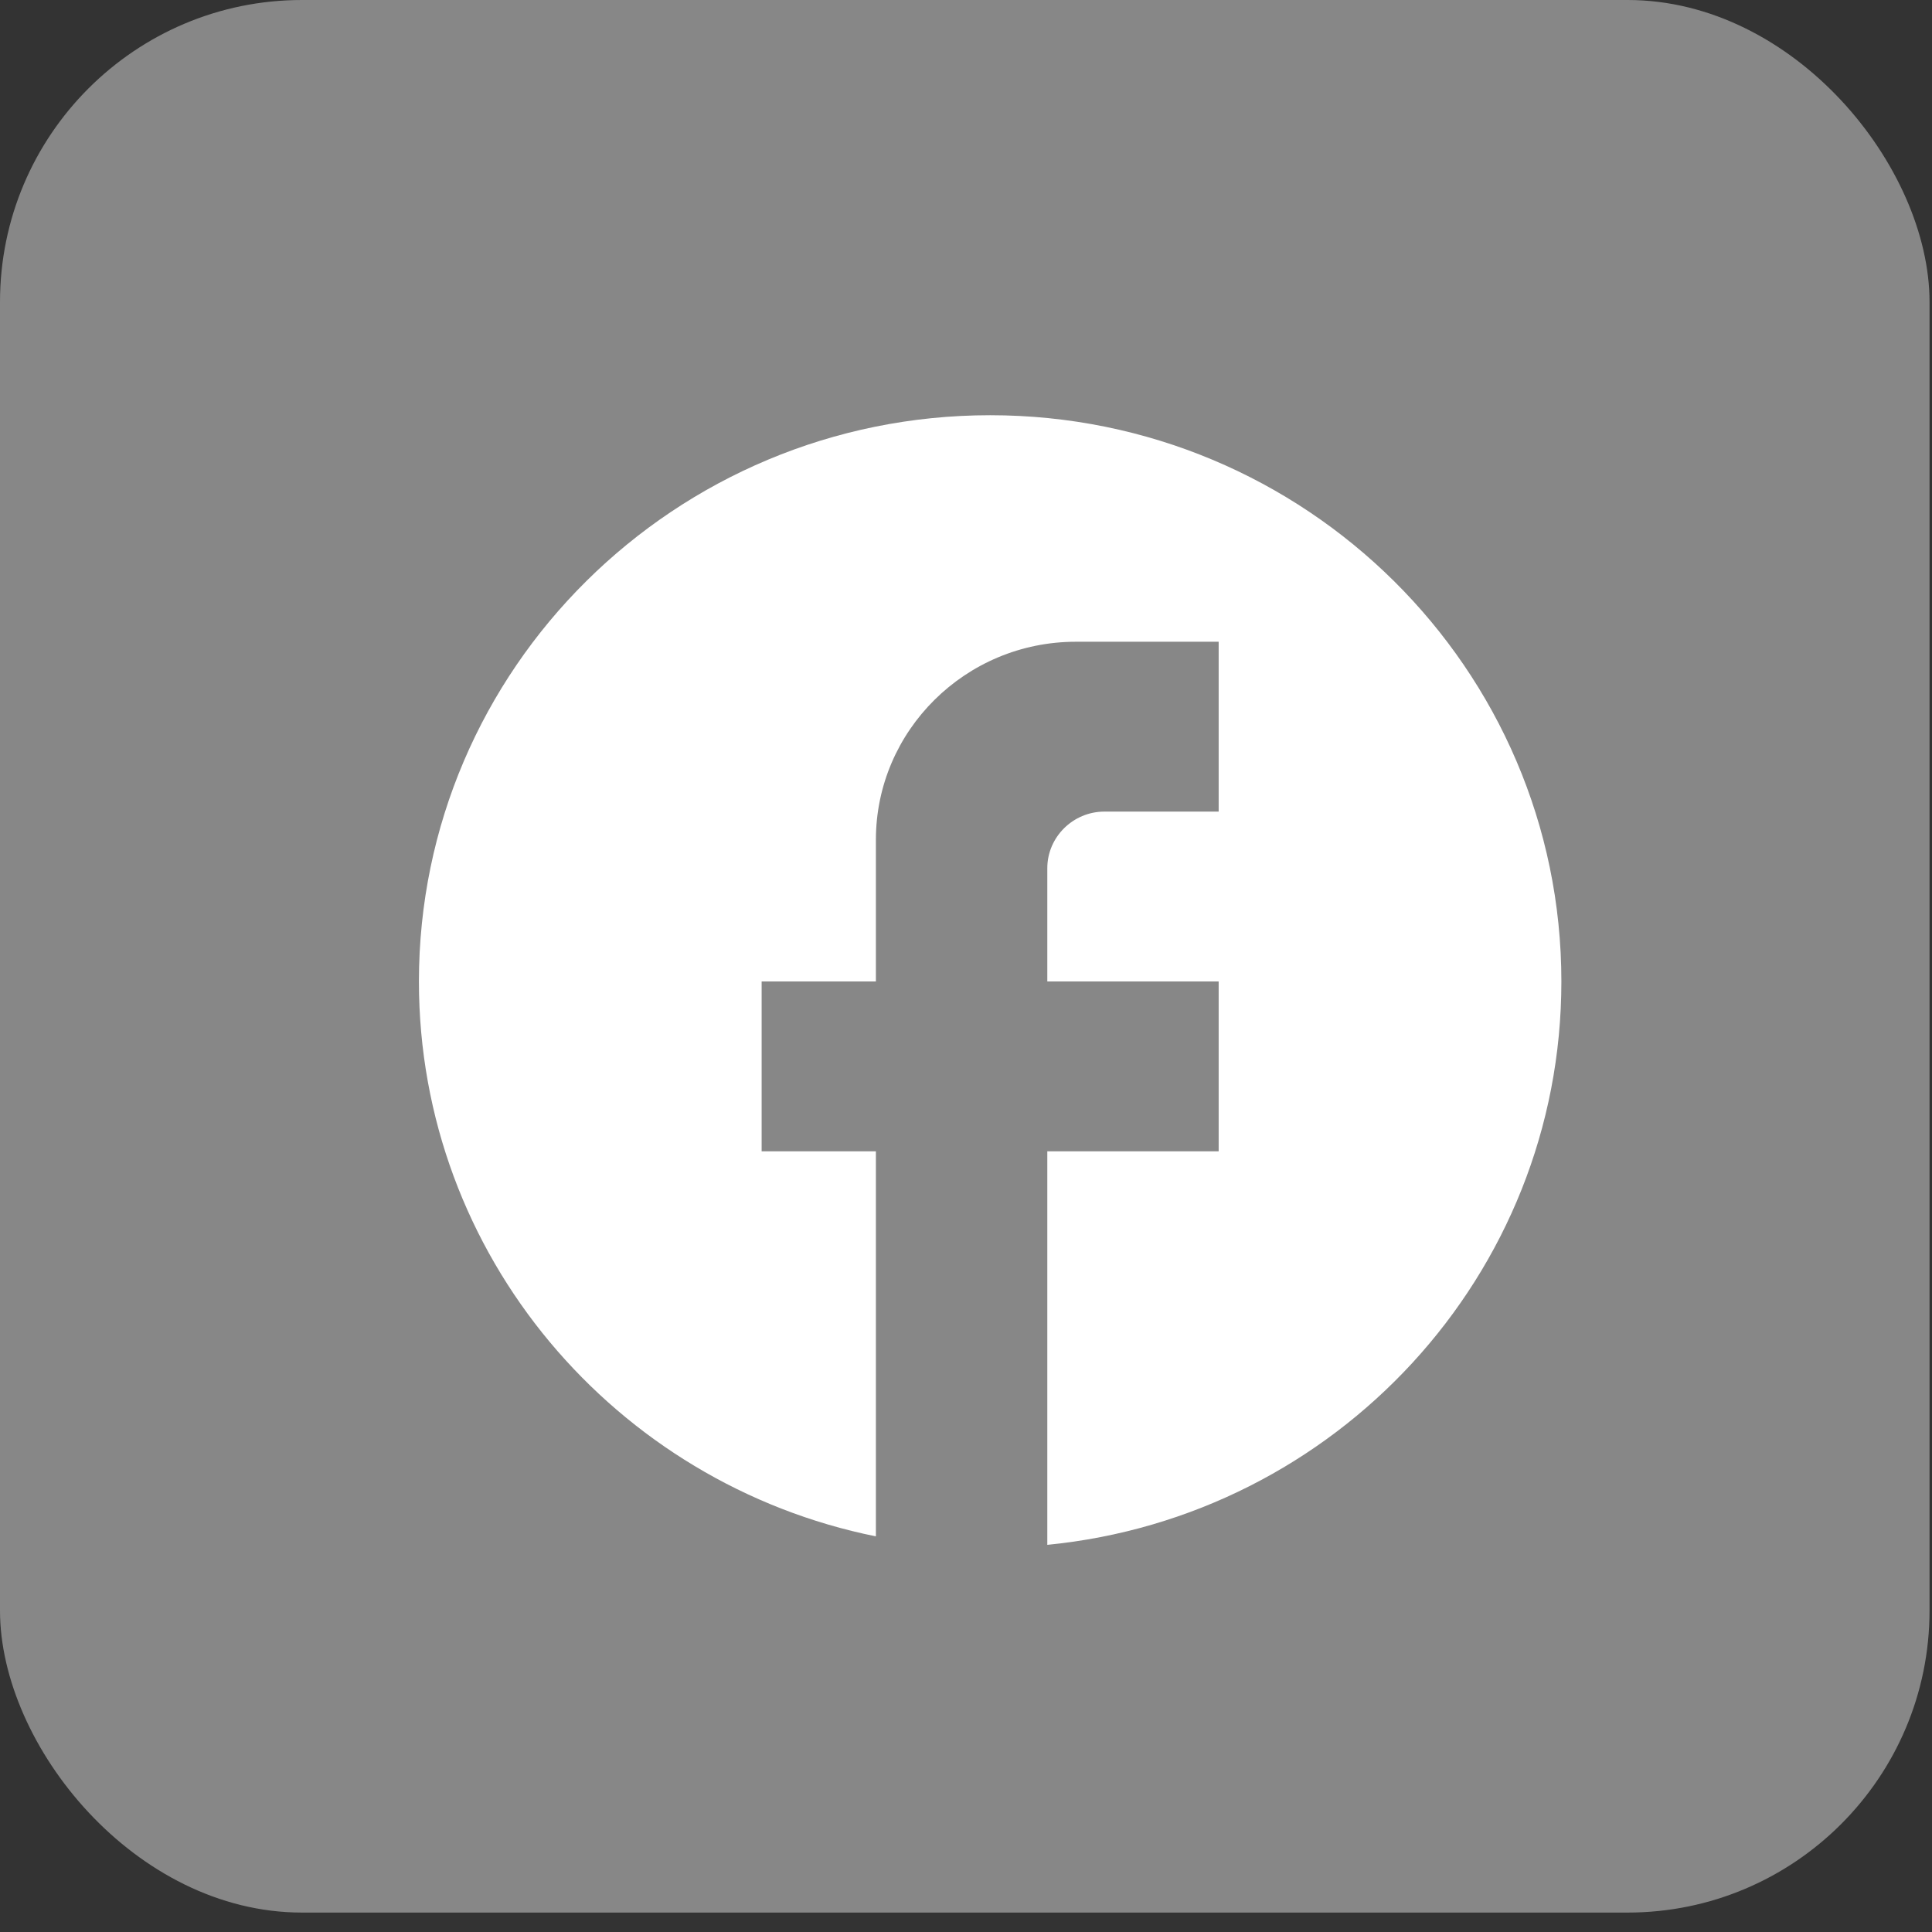
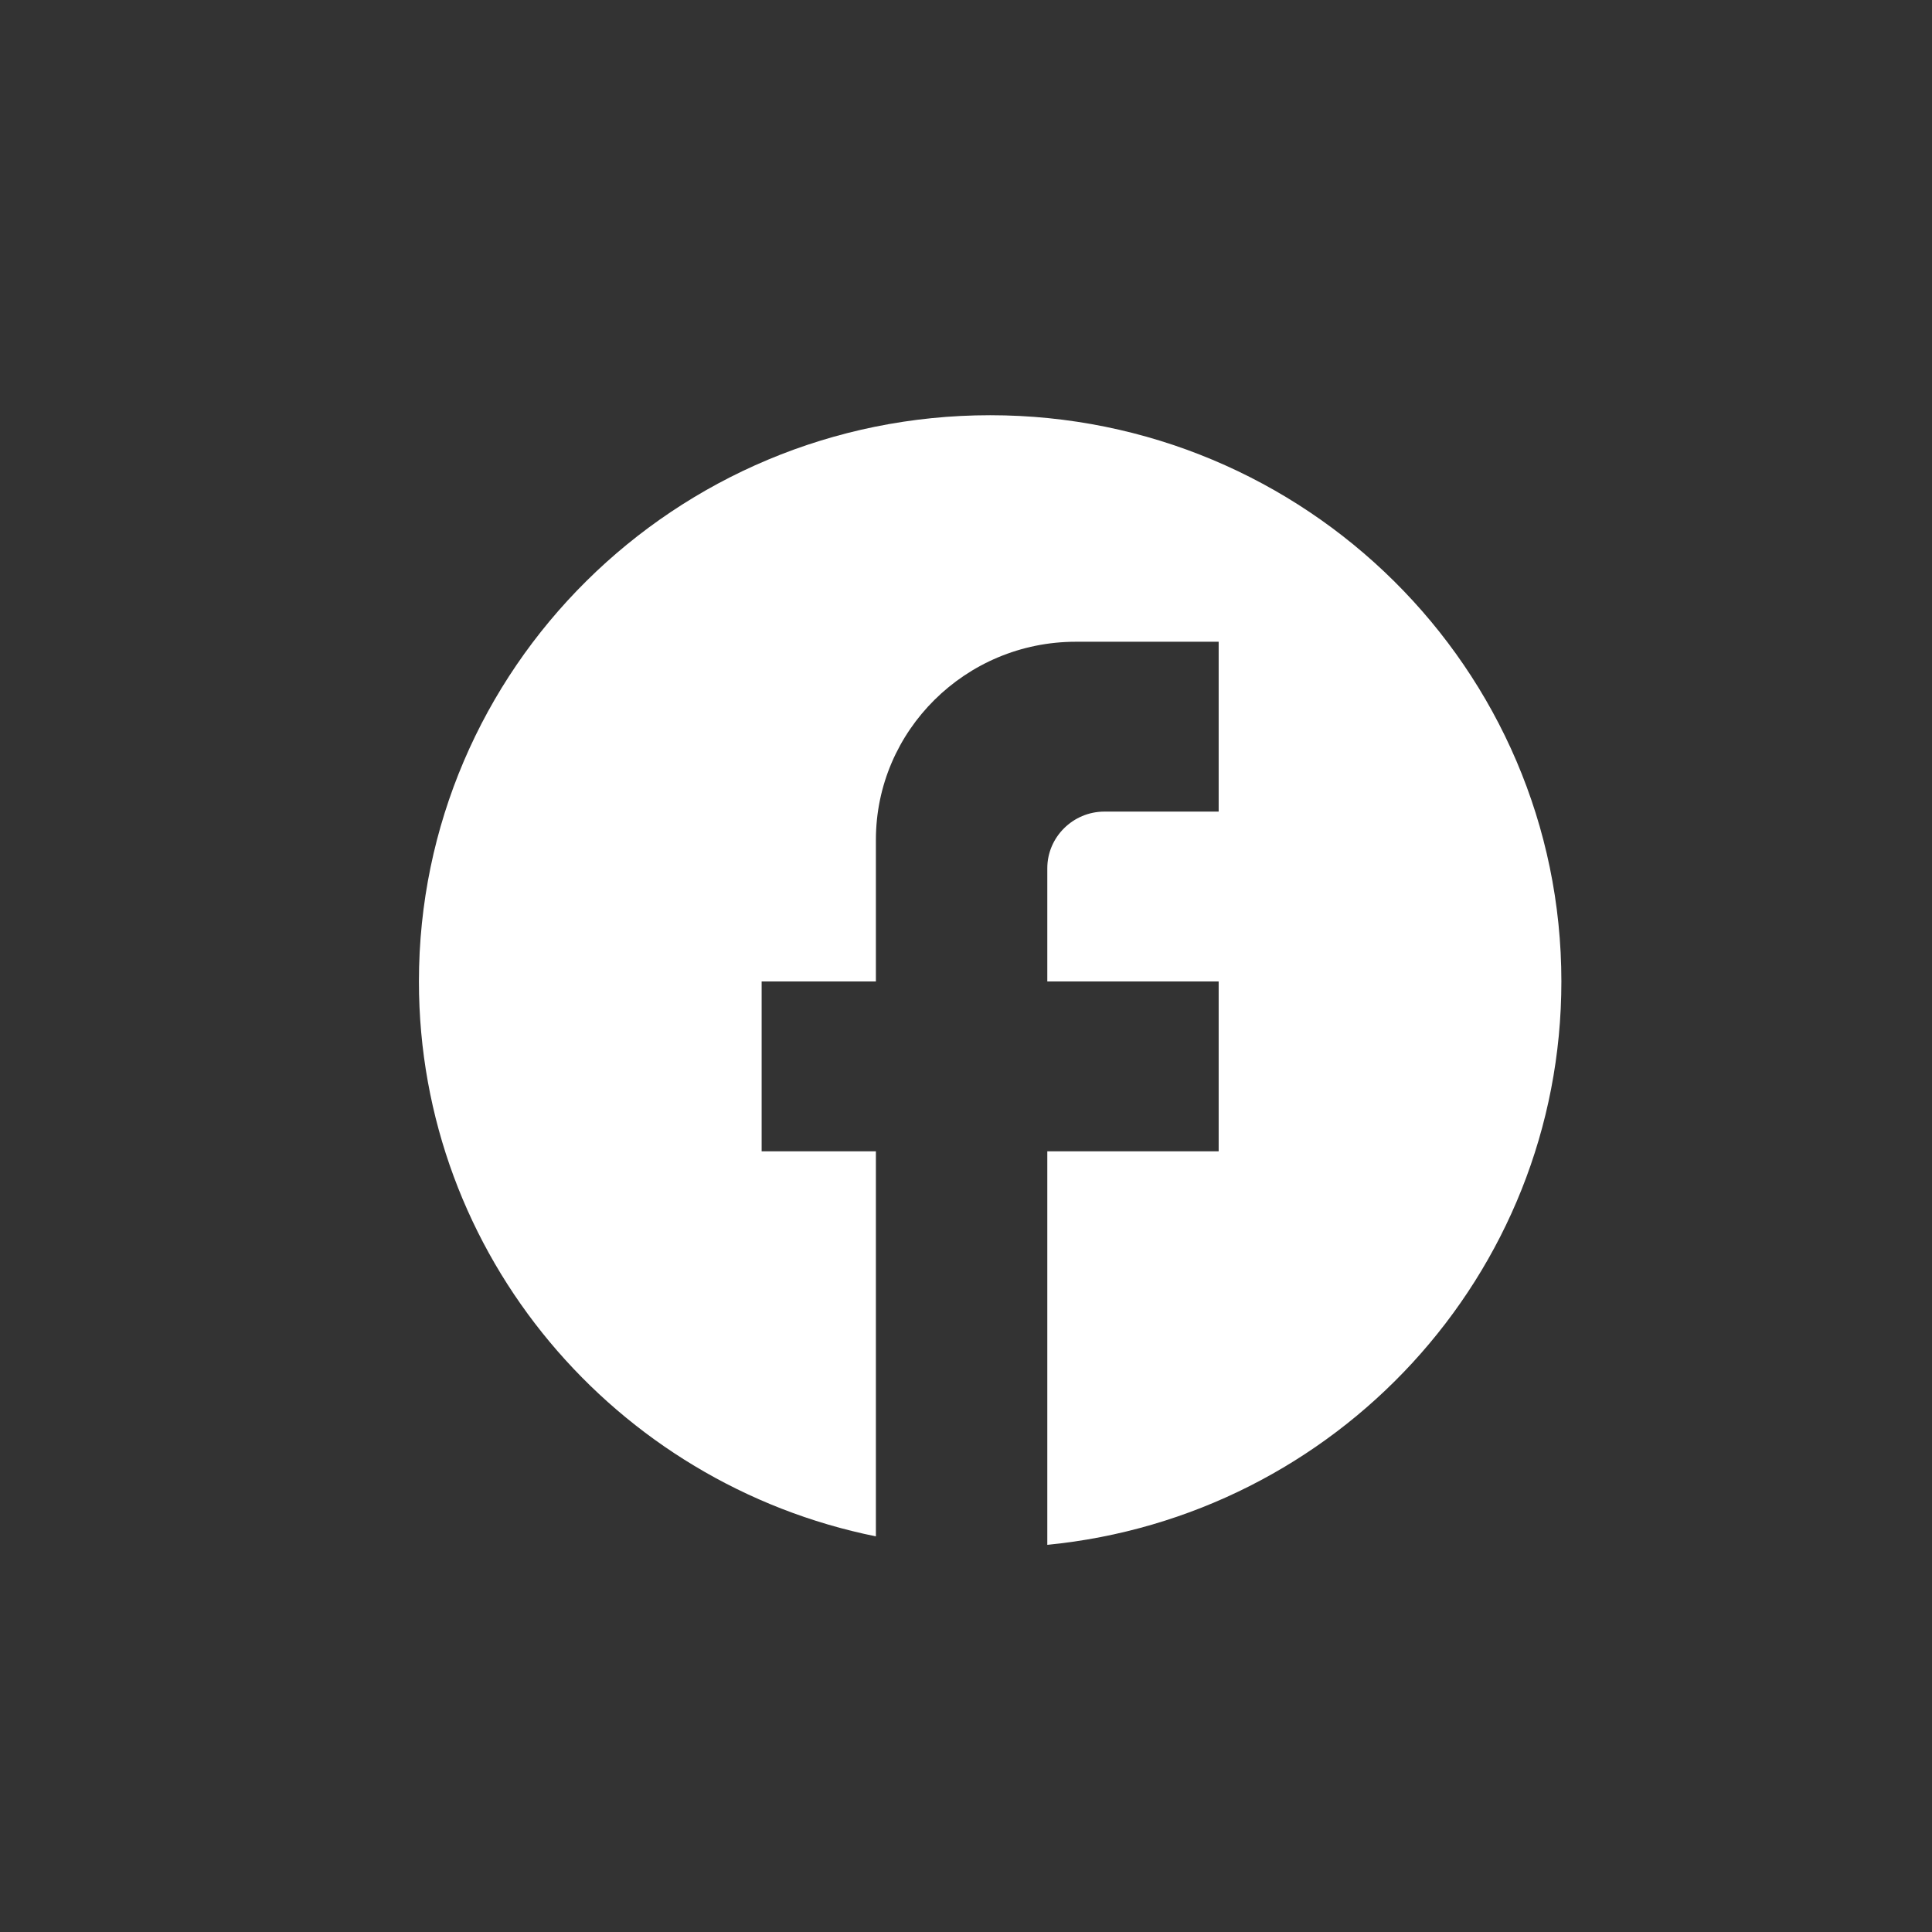
<svg xmlns="http://www.w3.org/2000/svg" width="36" height="36" viewBox="0 0 36 36" fill="none">
  <rect x="0" y="0" width="36" height="36" fill="#333333" stroke="none" />
-   <rect width="35.954" height="35.638" rx="5.627" fill="#878787" />
  <path d="M29.094 18.288C29.094 12.464 24.326 7.737 18.45 7.737C12.575 7.737 7.806 12.464 7.806 18.288C7.806 23.395 11.467 27.647 16.321 28.628V21.453H14.192V18.288H16.321V15.65C16.321 13.614 17.992 11.958 20.047 11.958H22.708V15.123H20.579C19.994 15.123 19.515 15.598 19.515 16.178V18.288H22.708V21.453H19.515V28.786C24.89 28.259 29.094 23.764 29.094 18.288Z" fill="white" />
</svg>